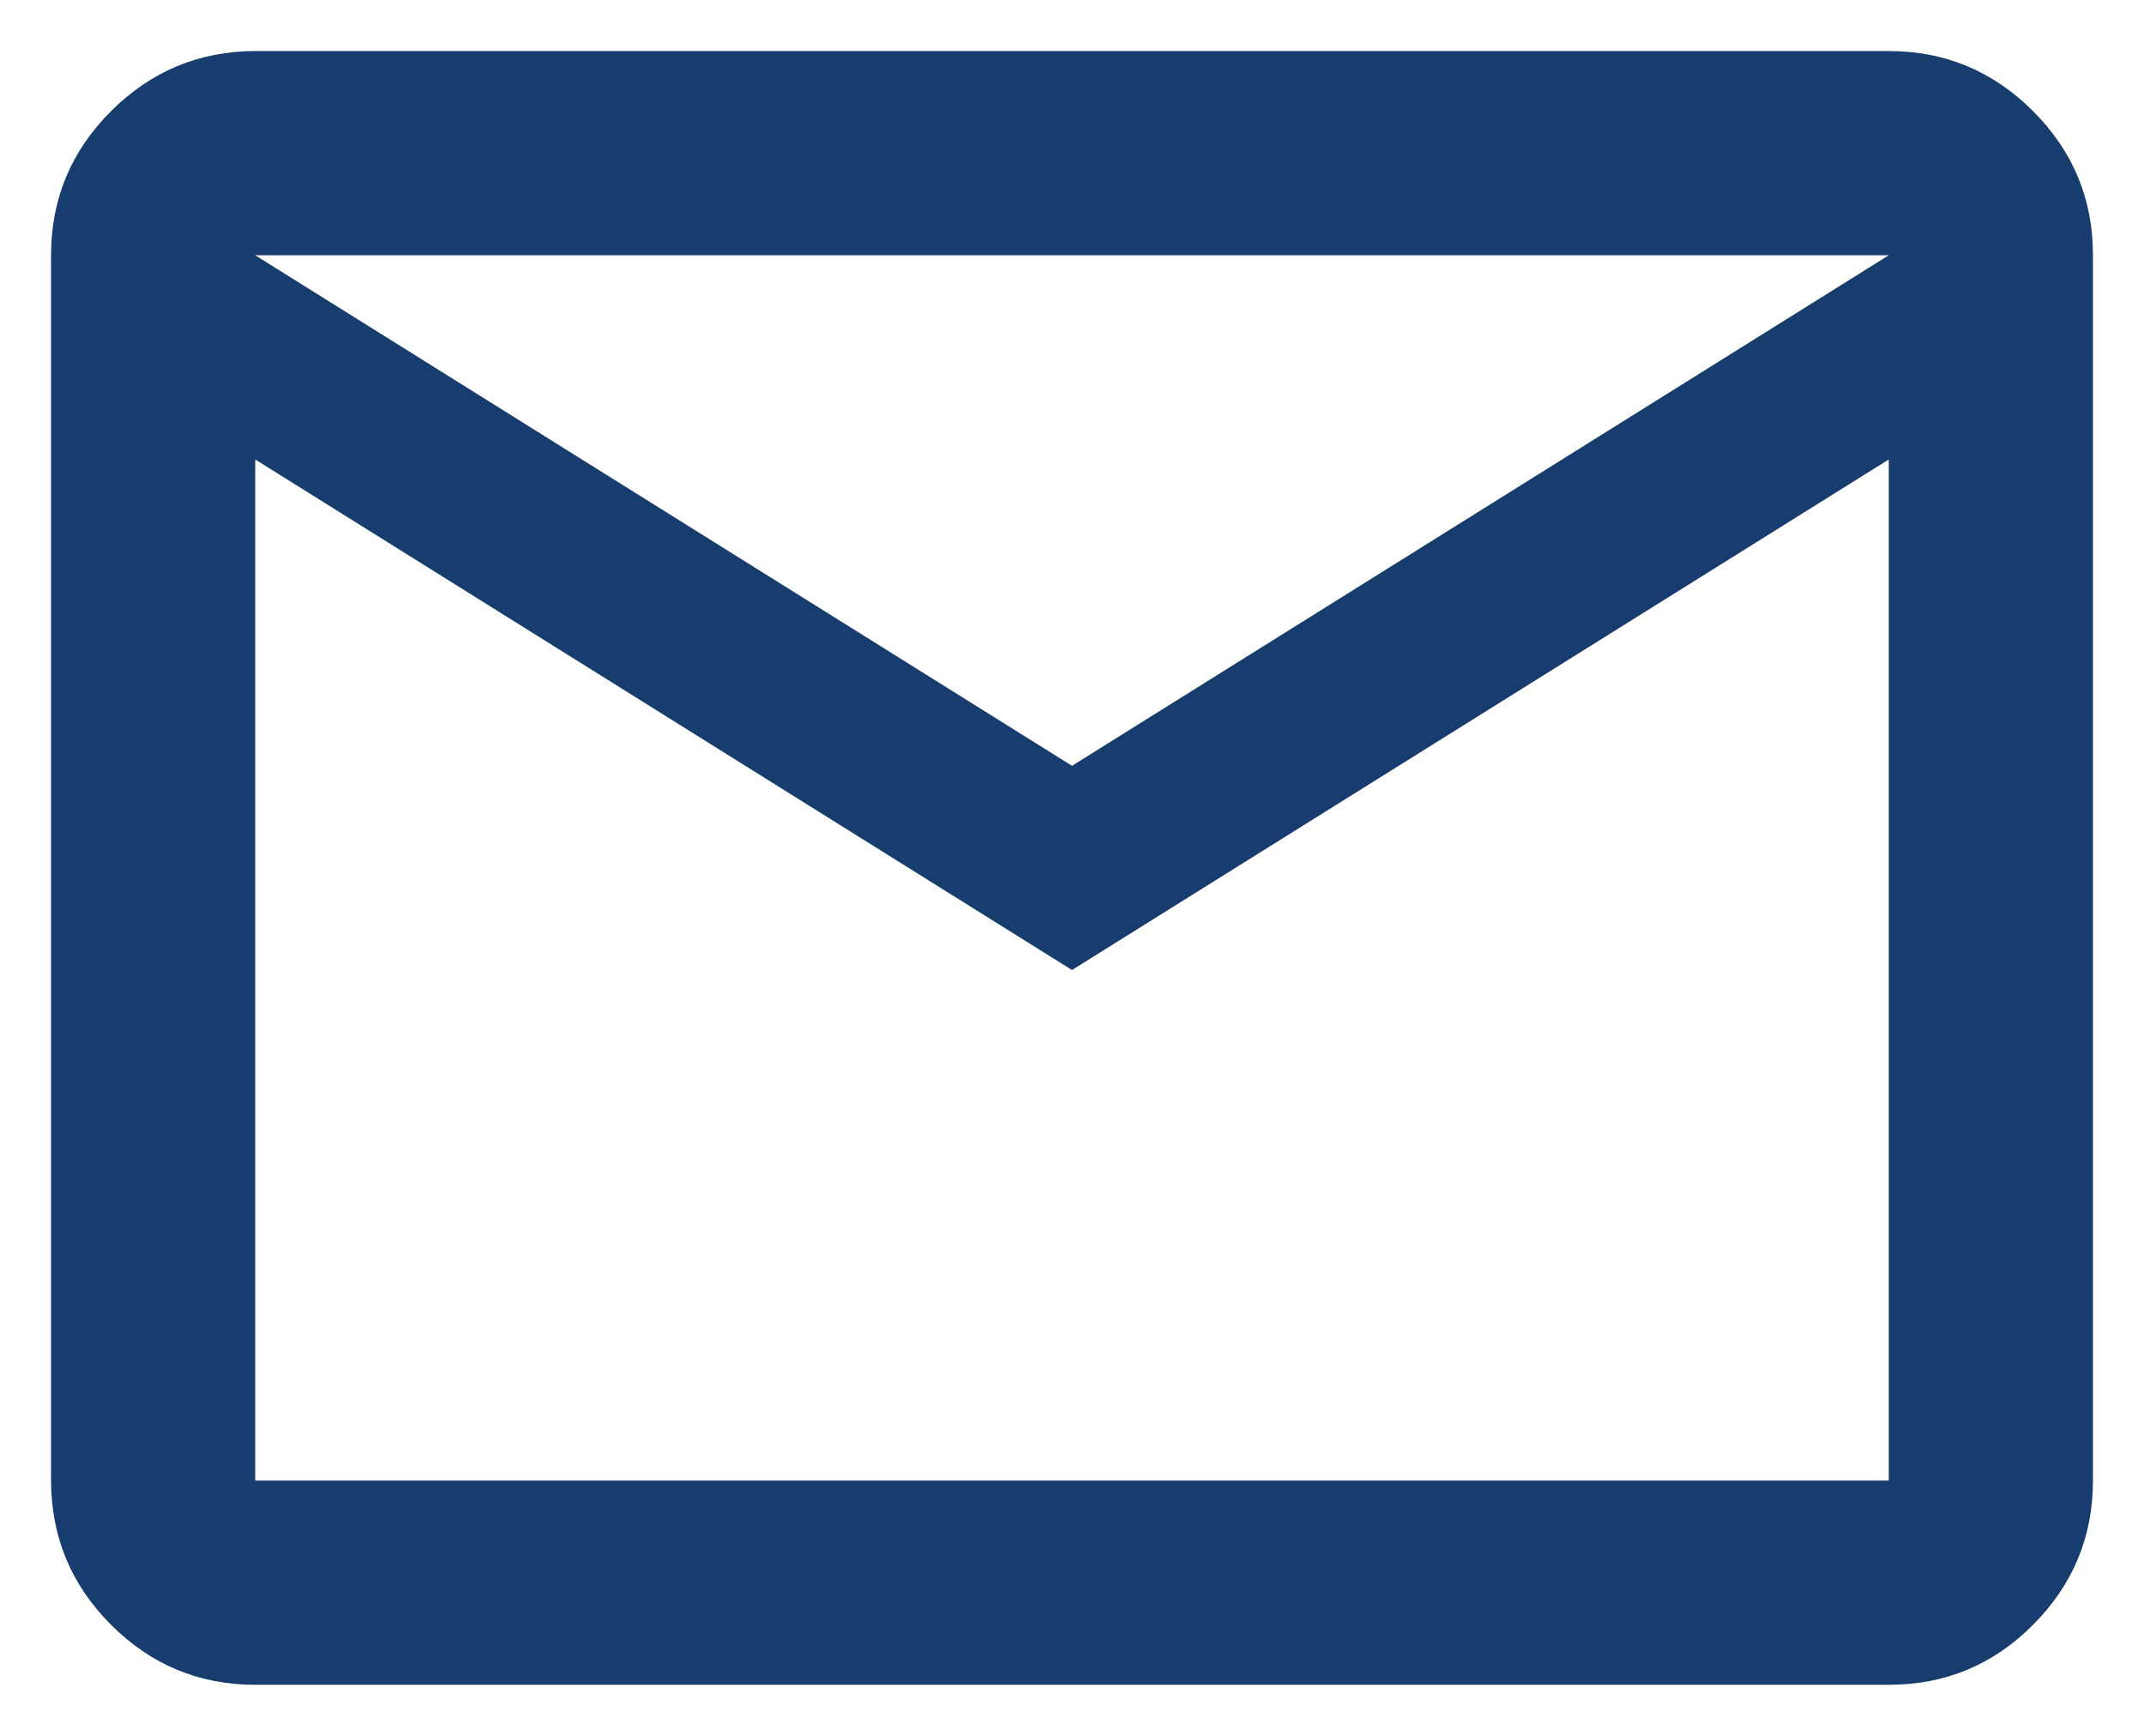
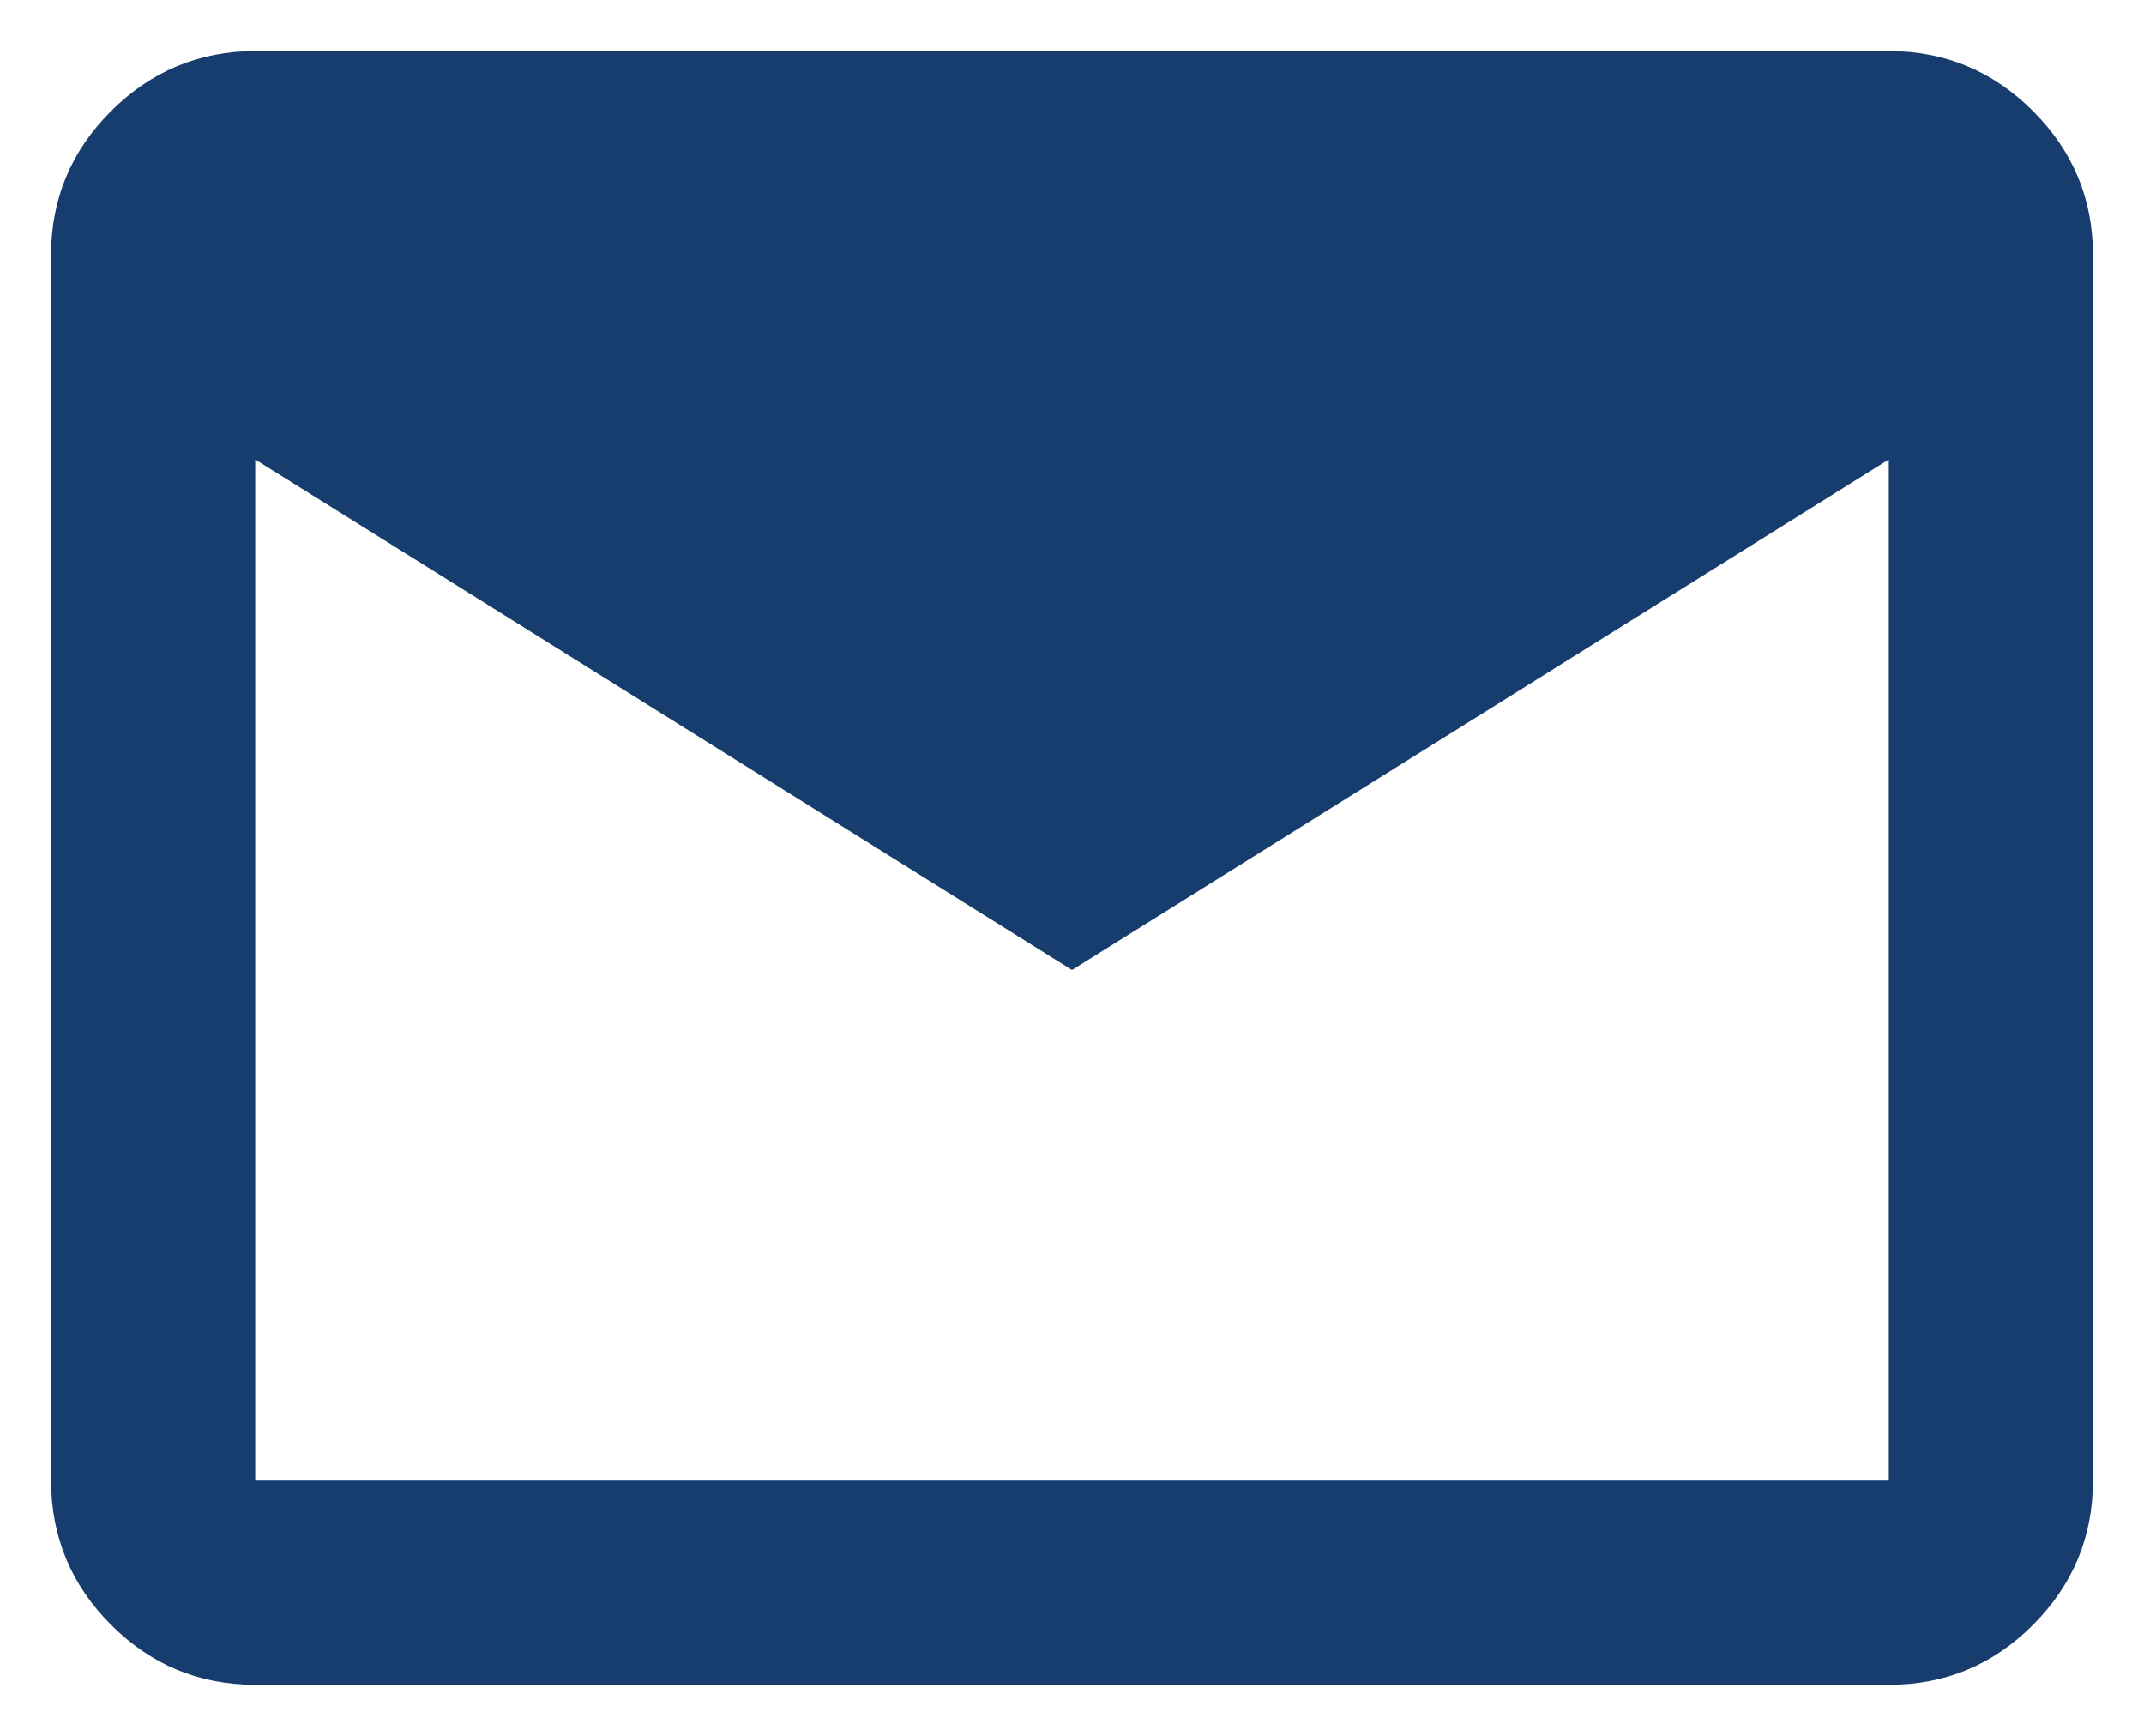
<svg xmlns="http://www.w3.org/2000/svg" width="21" height="17" viewBox="0 0 21 17" fill="none">
-   <path id="Vector" d="M2.5 16.5C1.95 16.5 1.479 16.304 1.088 15.913C0.697 15.522 0.501 15.051 0.5 14.5V2.5C0.5 1.95 0.696 1.479 1.088 1.088C1.48 0.697 1.951 0.501 2.5 0.5H18.5C19.05 0.5 19.521 0.696 19.913 1.088C20.305 1.48 20.501 1.951 20.5 2.5V14.5C20.5 15.05 20.304 15.521 19.913 15.913C19.522 16.305 19.051 16.501 18.5 16.5H2.5ZM10.5 9.5L2.5 4.5V14.5H18.5V4.5L10.5 9.5ZM10.5 7.5L18.5 2.5H2.5L10.5 7.5ZM2.5 4.5V2.5V14.5V4.5Z" fill="#173D6E" />
+   <path id="Vector" d="M2.5 16.5C1.95 16.5 1.479 16.304 1.088 15.913C0.697 15.522 0.501 15.051 0.5 14.5V2.5C0.5 1.95 0.696 1.479 1.088 1.088C1.48 0.697 1.951 0.501 2.5 0.5H18.5C19.05 0.5 19.521 0.696 19.913 1.088C20.305 1.48 20.501 1.951 20.5 2.5V14.5C20.5 15.05 20.304 15.521 19.913 15.913C19.522 16.305 19.051 16.501 18.5 16.5H2.5ZM10.5 9.5L2.5 4.5V14.5H18.5V4.5L10.5 9.5ZM10.5 7.5L18.5 2.5L10.5 7.5ZM2.5 4.5V2.5V14.5V4.5Z" fill="#173D6E" />
</svg>